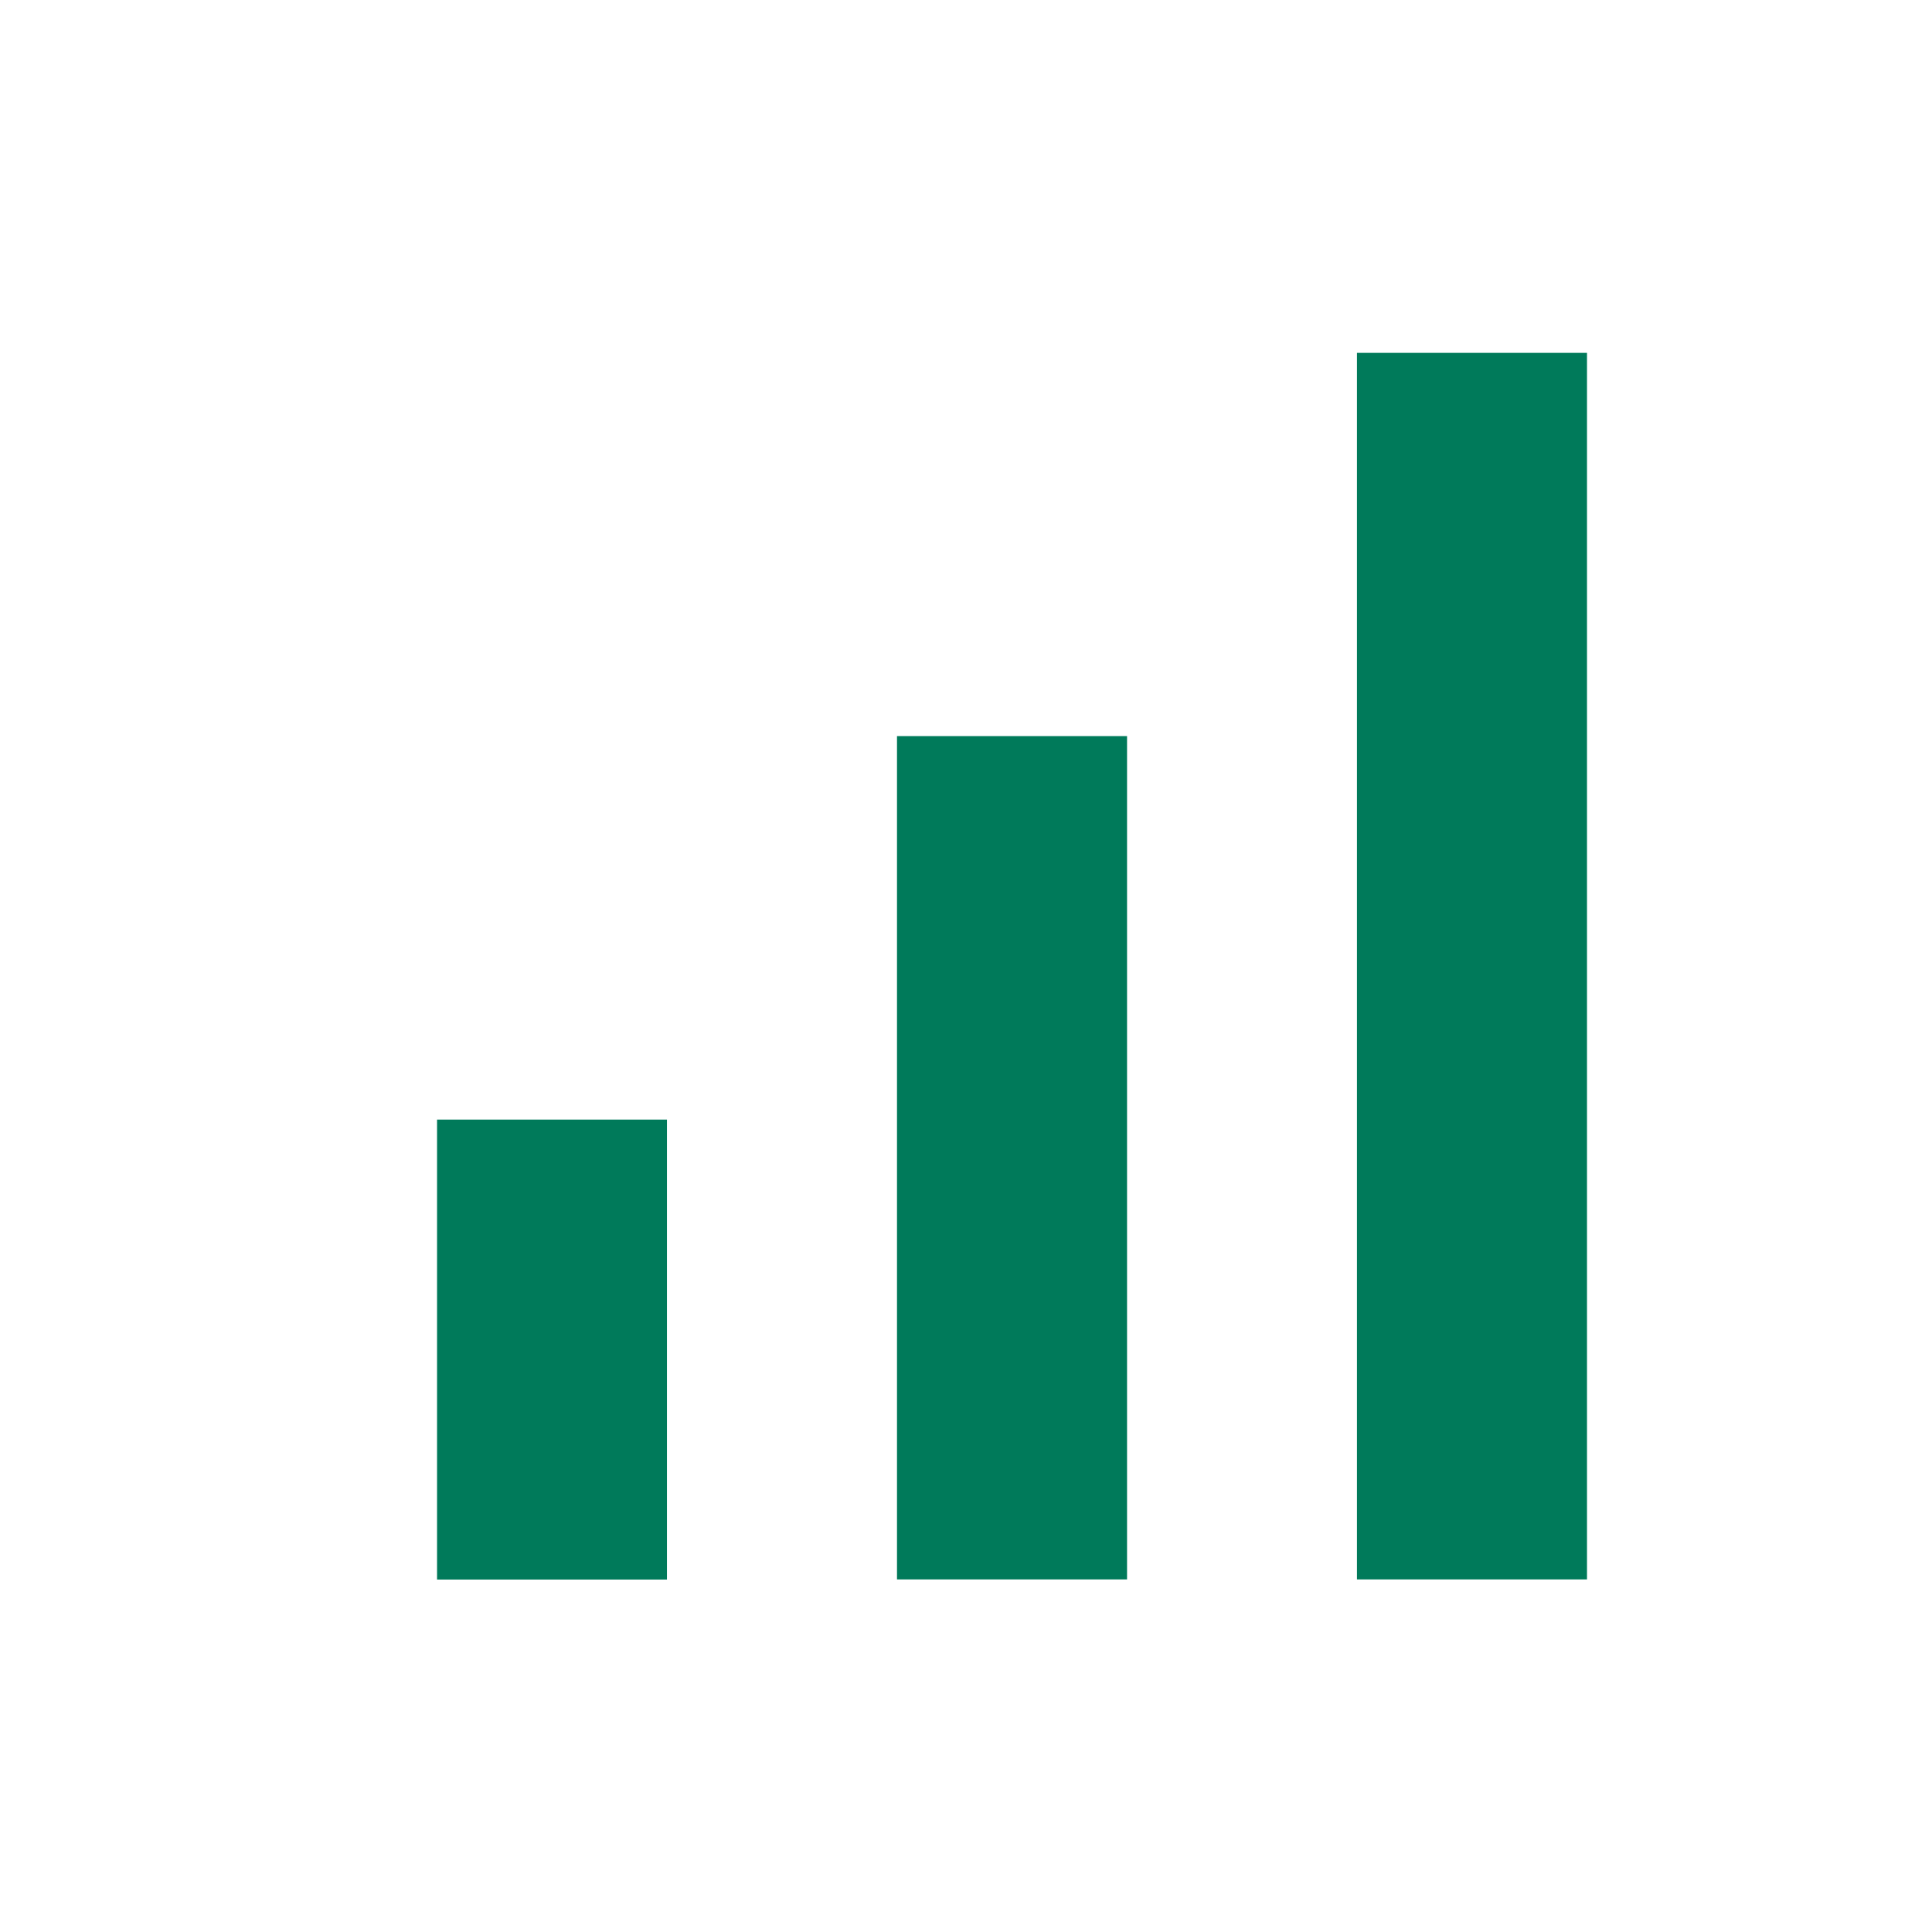
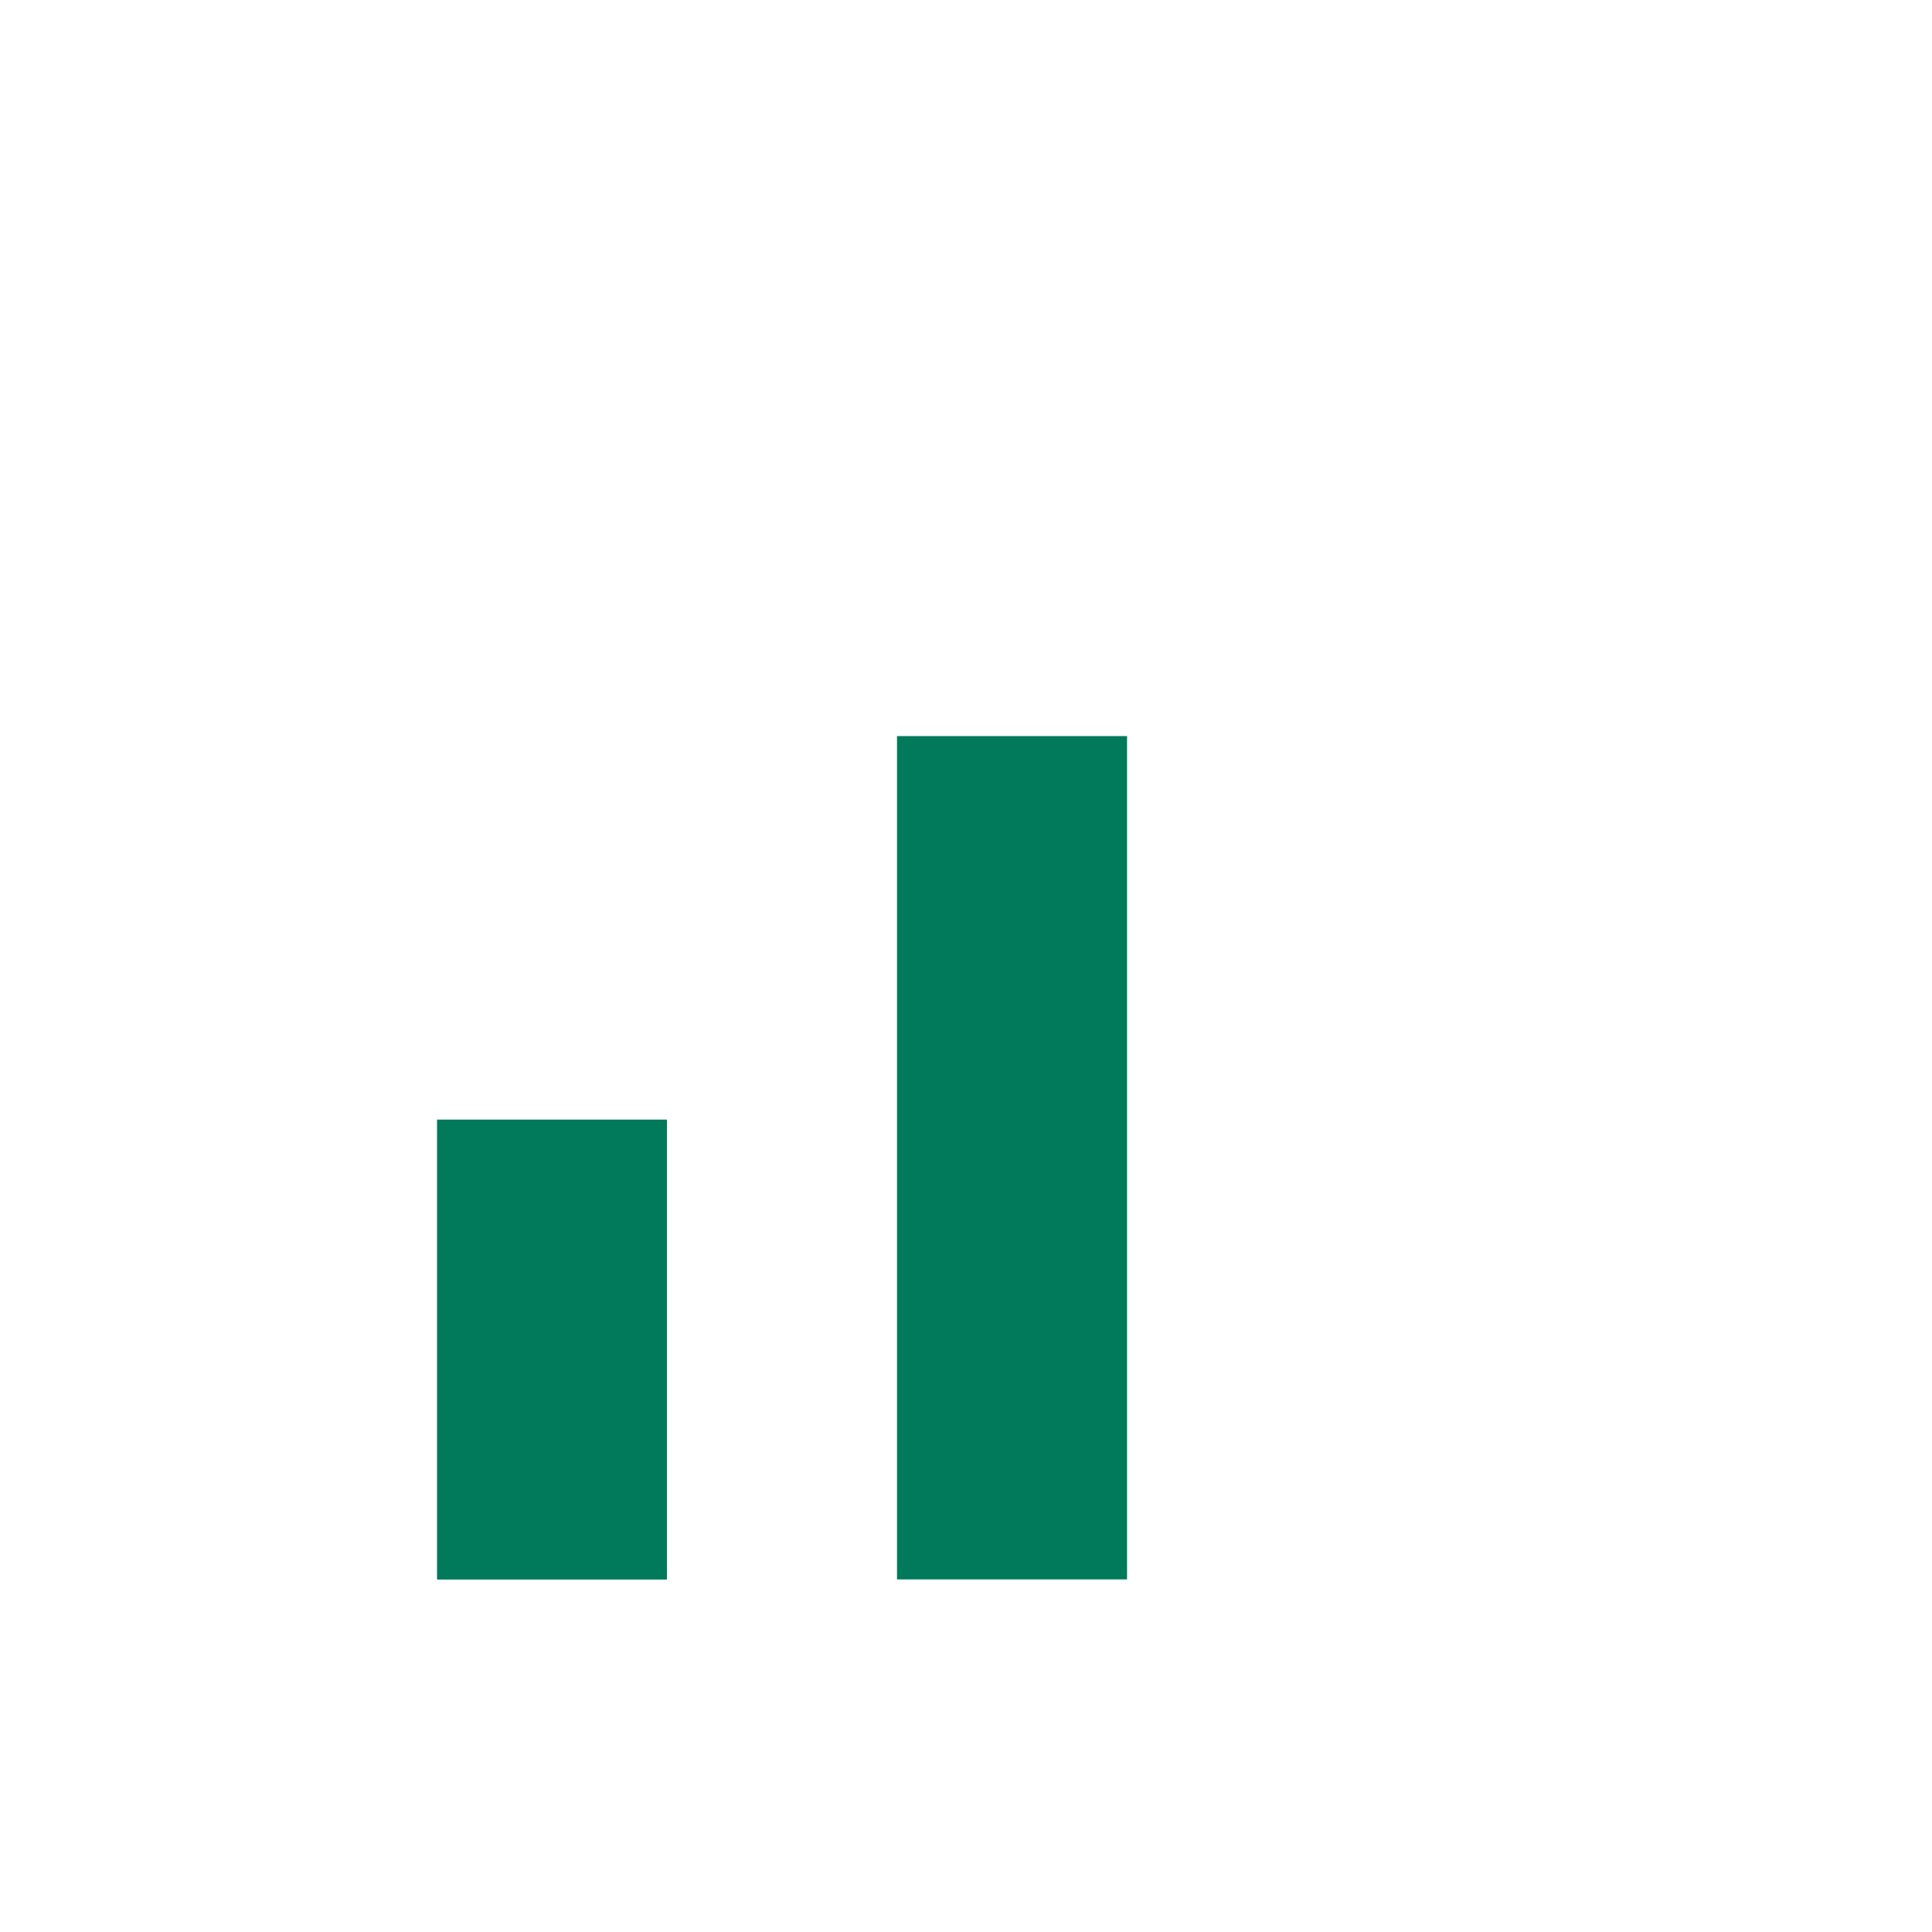
<svg xmlns="http://www.w3.org/2000/svg" width="14" height="14" viewBox="0 0 14 14" fill="none">
-   <path fill-rule="evenodd" clip-rule="evenodd" d="M9.833 2.557H11.5V11.445H9.833V2.557ZM3.167 8.113H4.833V11.446H3.167V8.113ZM8.167 5.334H6.5V11.445H8.167V5.334Z" fill="#007A5A" />
+   <path fill-rule="evenodd" clip-rule="evenodd" d="M9.833 2.557H11.5V11.445V2.557ZM3.167 8.113H4.833V11.446H3.167V8.113ZM8.167 5.334H6.5V11.445H8.167V5.334Z" fill="#007A5A" />
</svg>